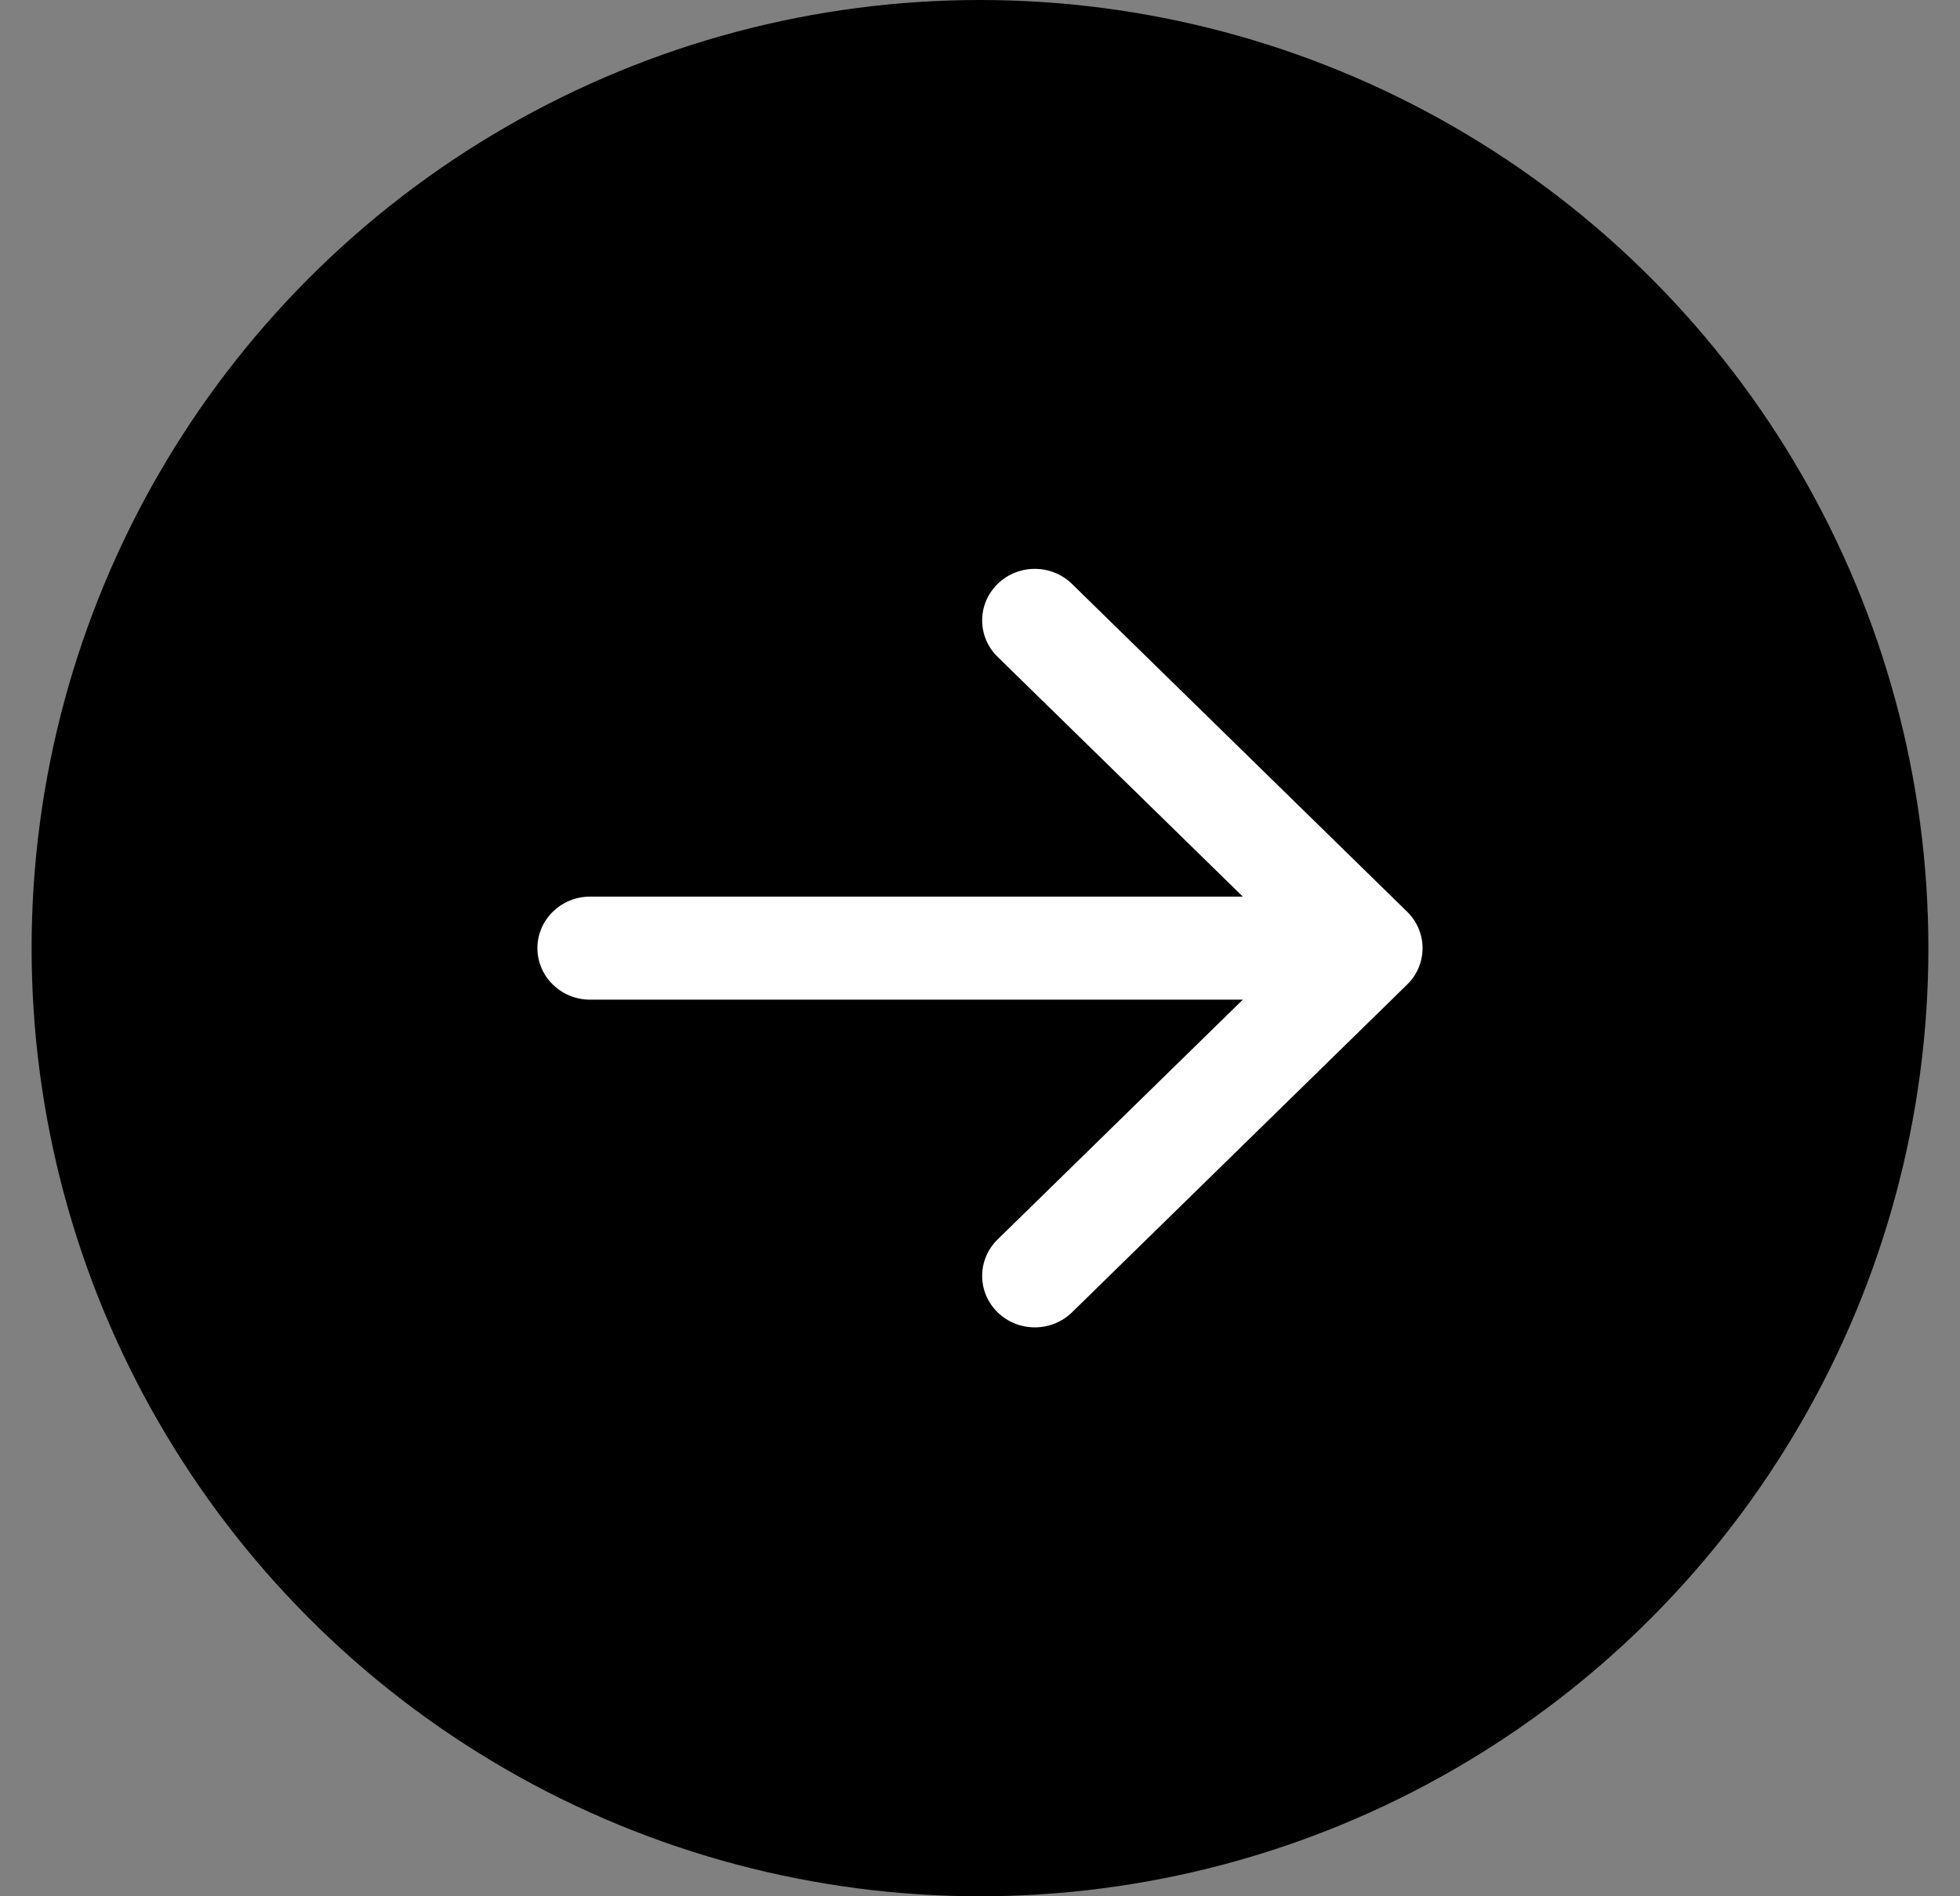
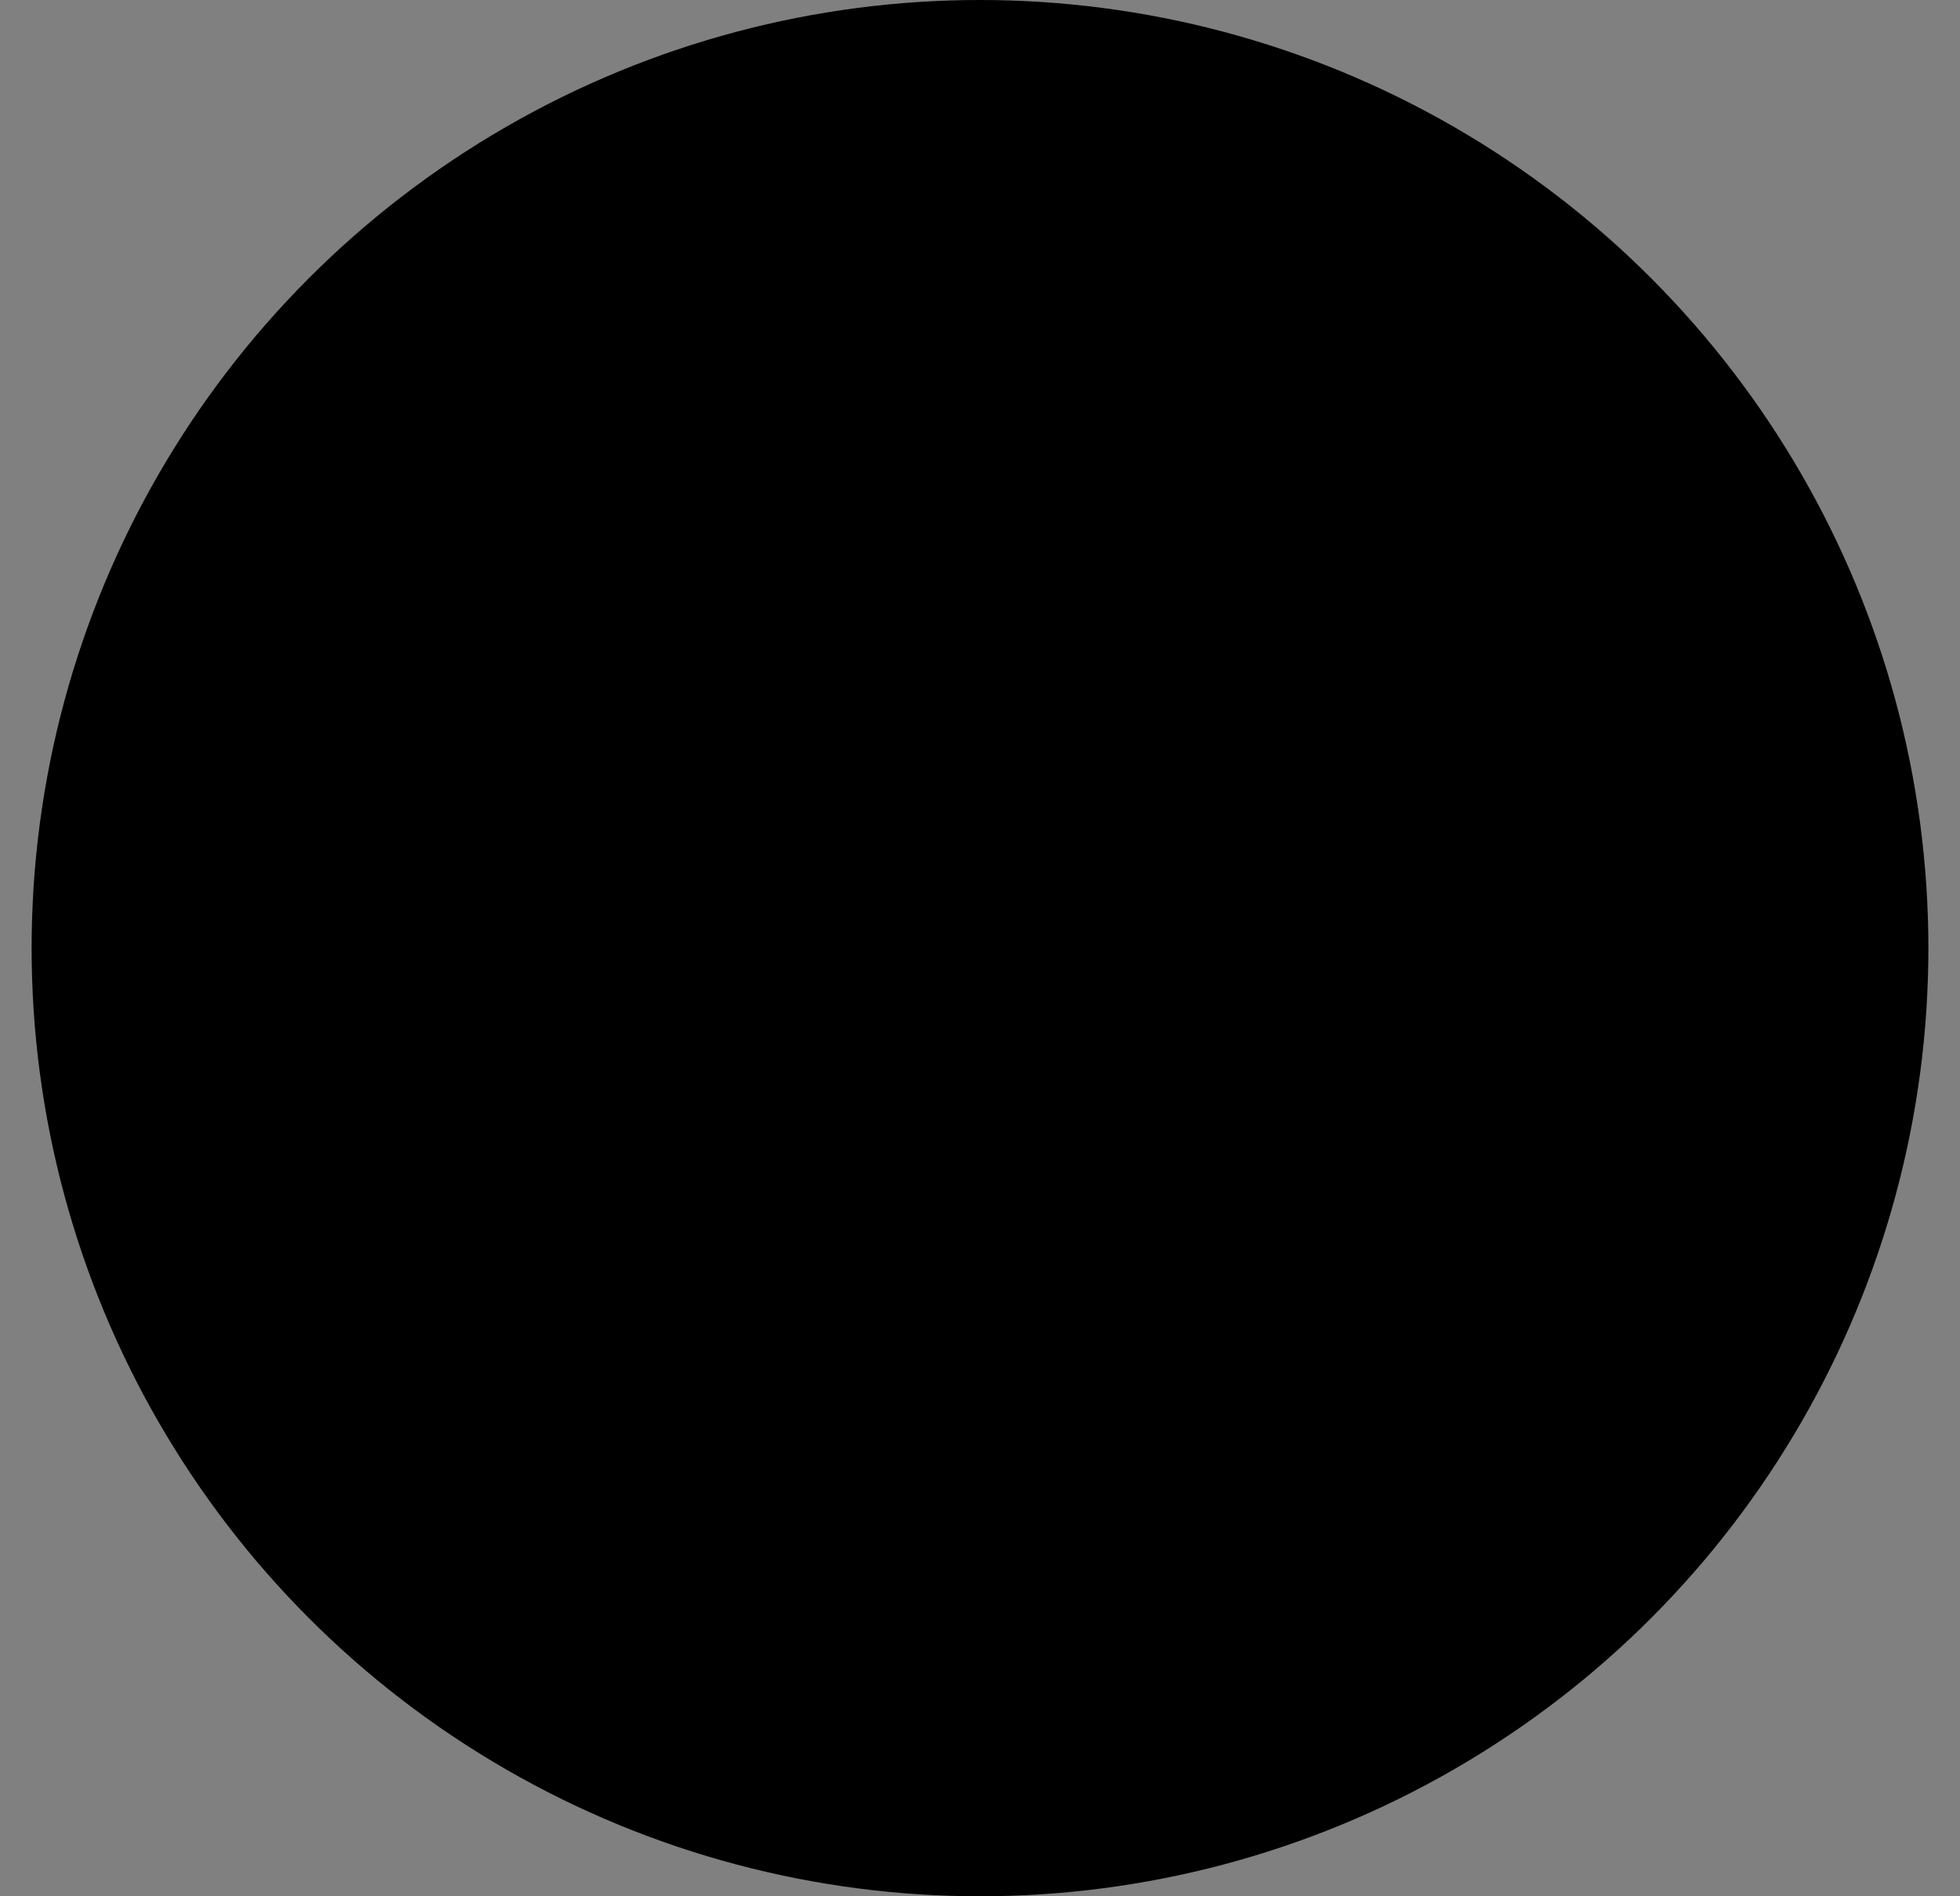
<svg xmlns="http://www.w3.org/2000/svg" width="31" height="30" viewBox="0 0 31 30" fill="none">
  <rect x="0" y="0" width="31" height="30" fill="#808080" stroke="none" />
  <circle cx="15.5" cy="15" r="15" fill="#42B2FC" style="fill:#42B2FC;fill:color(display-p3 0.259 0.698 0.988);fill-opacity:1;" />
-   <path fill-rule="evenodd" clip-rule="evenodd" d="M16.956 9.239L22.256 14.424C22.581 14.742 22.581 15.258 22.256 15.576L16.956 20.761C16.631 21.079 16.103 21.079 15.778 20.761C15.453 20.443 15.453 19.927 15.778 19.609L19.657 15.815L9.333 15.815C8.873 15.815 8.5 15.45 8.5 15C8.5 14.55 8.873 14.185 9.333 14.185L19.657 14.185L15.778 10.391C15.453 10.073 15.453 9.557 15.778 9.239C16.103 8.92 16.631 8.92 16.956 9.239Z" fill="white" style="fill:white;fill-opacity:1;" />
</svg>